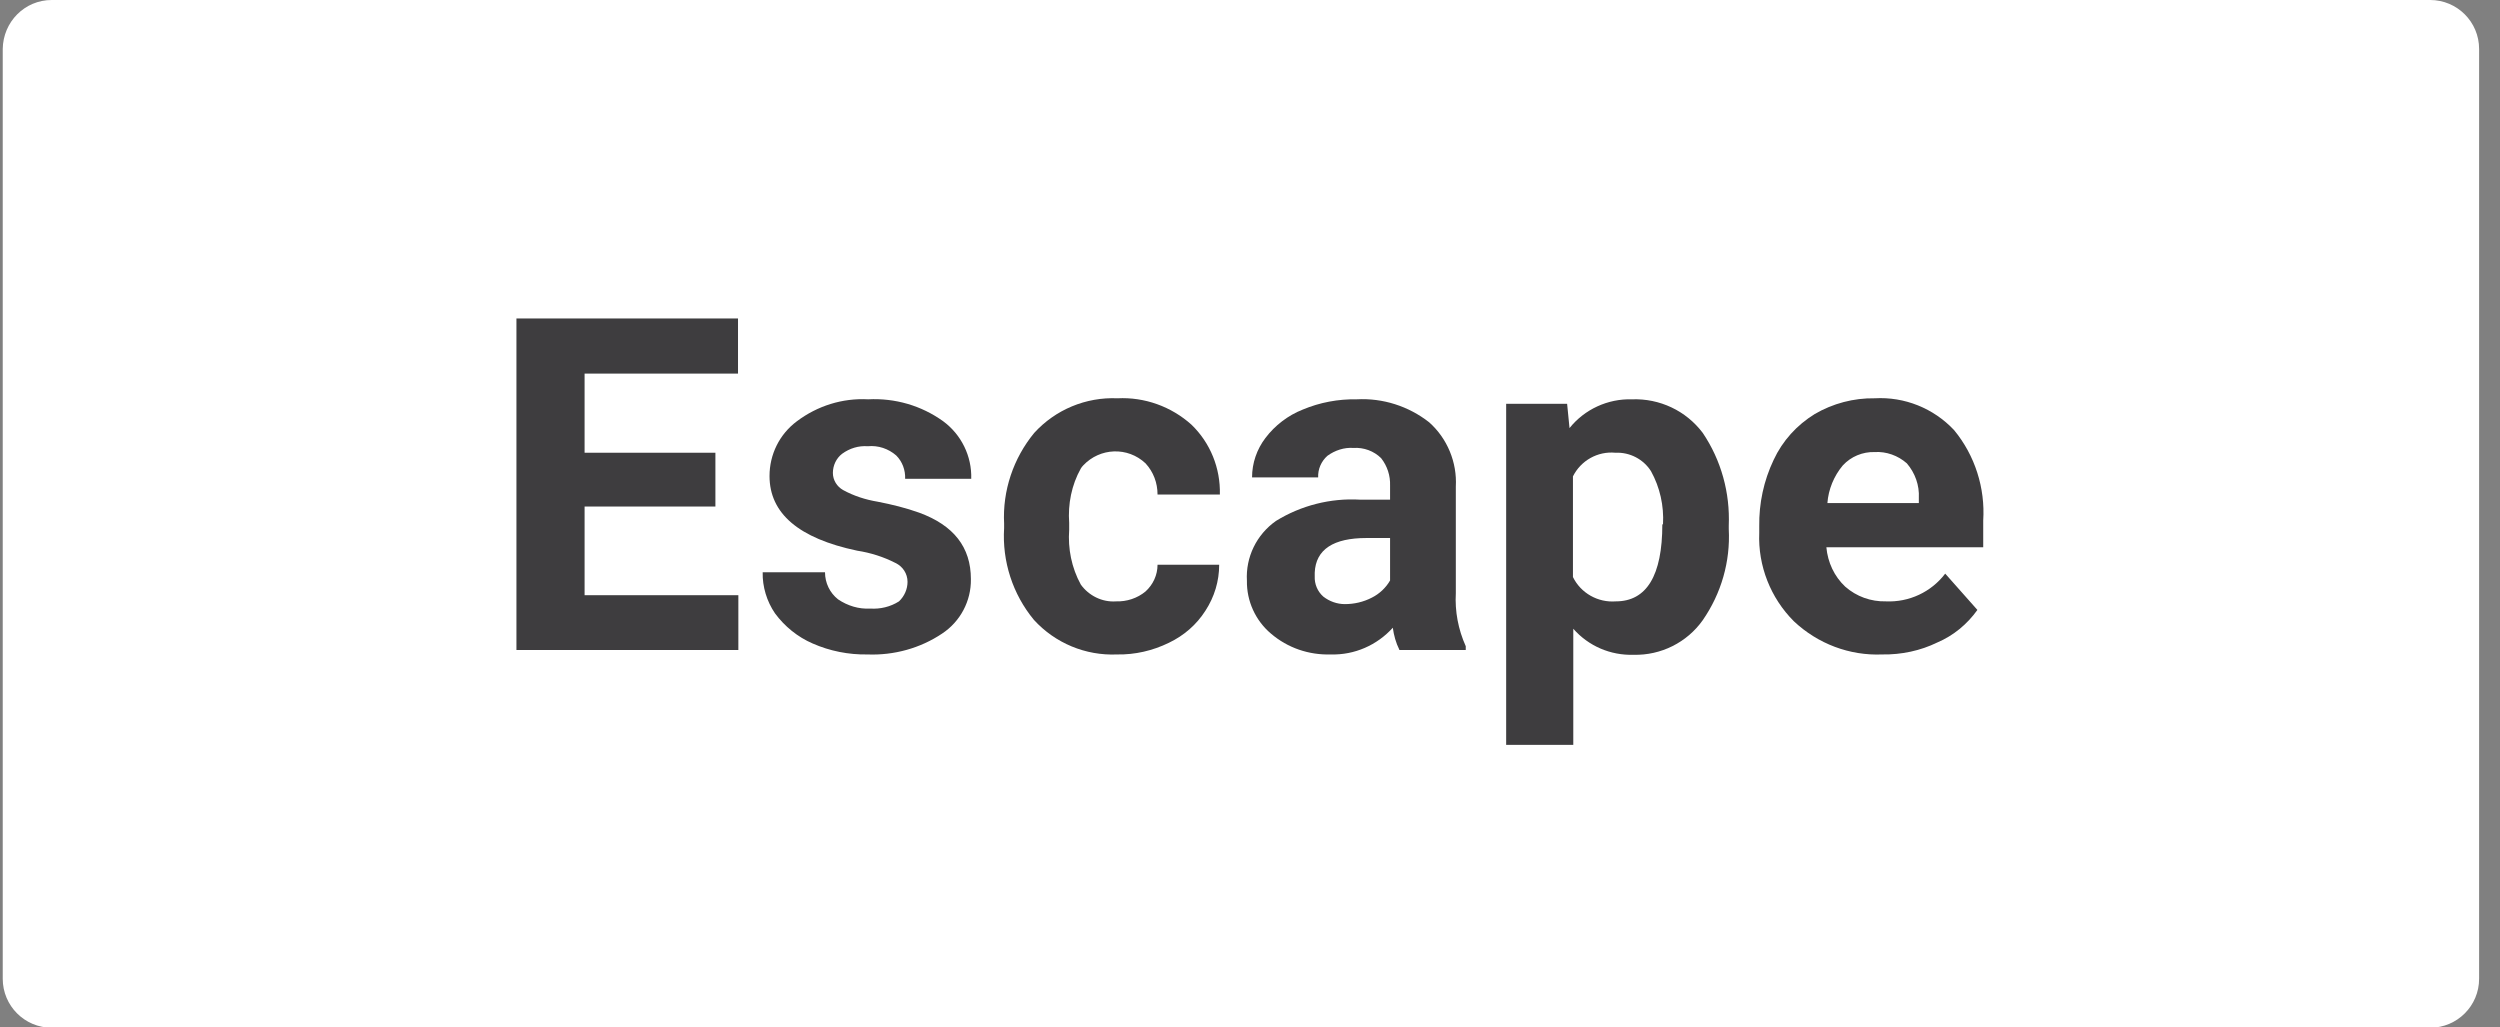
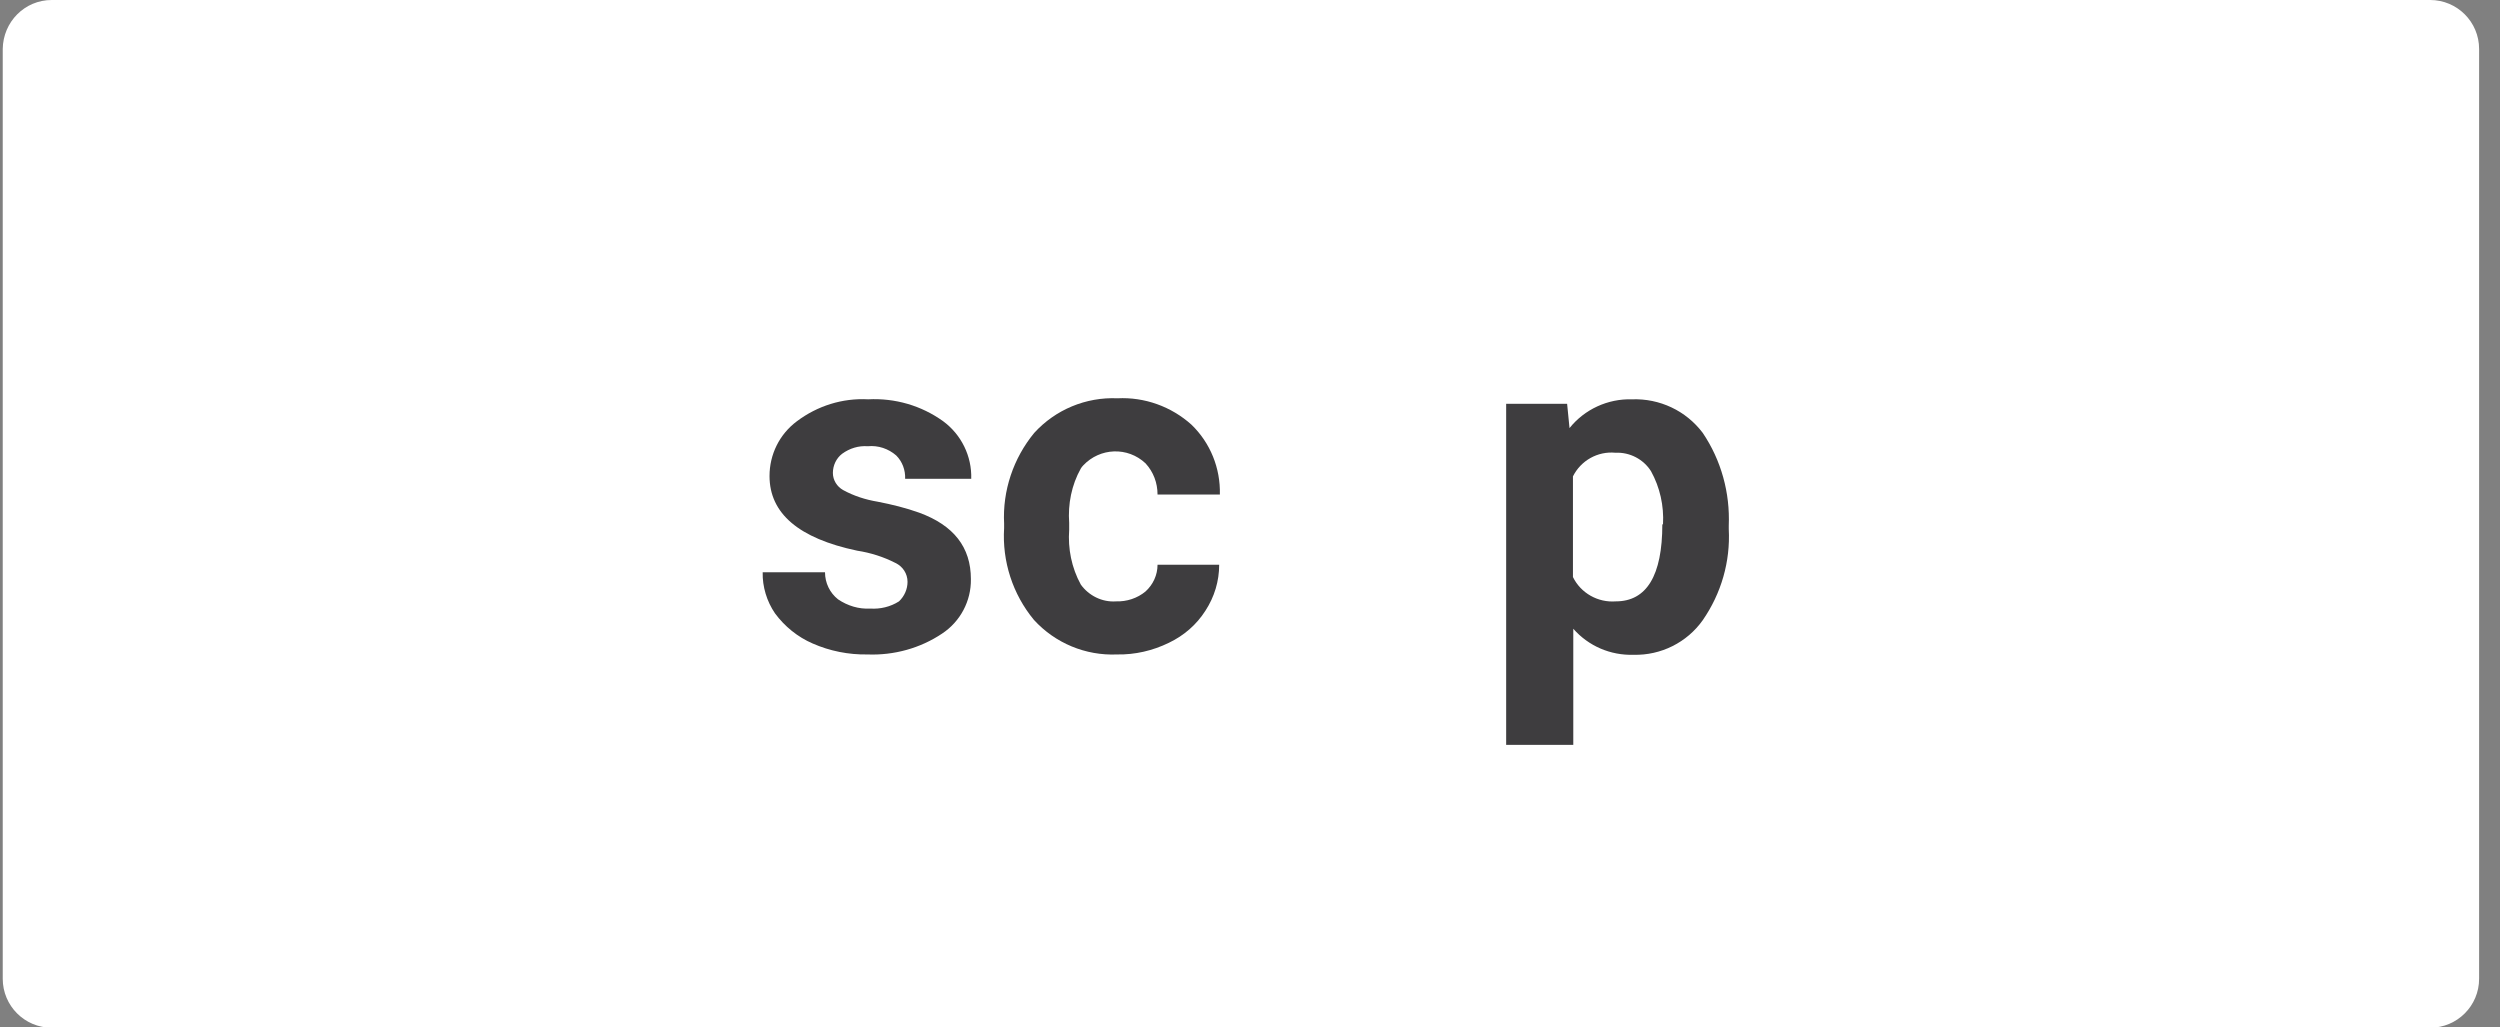
<svg xmlns="http://www.w3.org/2000/svg" version="1.1" id="Слой_1" x="0px" y="0px" width="73px" height="30px" viewBox="0 0 73 30" style="enable-background:new 0 0 73 30;" xml:space="preserve">
  <rect x="0" y="0" width="73" height="30" fill="#808080" stroke="none" />
  <style type="text/css">
	.st0{fill:#FFFFFF;}
	.st1{fill:#3E3D3F;}
</style>
  <g id="Layer_2">
    <g>
      <path class="st0" d="M1.51,0h69.45c0.79,0,1.43,0.64,1.43,1.43v27.15c0,0.79-0.64,1.43-1.43,1.43H1.51    c-0.79,0-1.43-0.64-1.43-1.43V1.43C0.09,0.64,0.72,0,1.51,0z" />
-       <path class="st1" d="M20.89,14.79h-3.82v2.59h4.49v1.6h-6.48V9.3h6.47v1.61h-4.48v2.31h3.82V14.79z" />
      <path class="st1" d="M26.5,16.99c0-0.24-0.14-0.45-0.35-0.55c-0.35-0.18-0.73-0.3-1.12-0.36c-1.71-0.36-2.56-1.09-2.56-2.18    c0-0.63,0.29-1.22,0.8-1.6c0.6-0.45,1.33-0.68,2.08-0.64c0.78-0.04,1.55,0.18,2.19,0.64c0.53,0.39,0.84,1.02,0.82,1.68h-1.93    c0.01-0.25-0.08-0.5-0.26-0.68c-0.23-0.2-0.53-0.3-0.83-0.27c-0.27-0.02-0.53,0.06-0.75,0.22c-0.17,0.13-0.27,0.34-0.27,0.56    c0,0.21,0.12,0.4,0.3,0.5c0.31,0.17,0.65,0.28,1.01,0.34c0.41,0.08,0.82,0.18,1.21,0.32c1.01,0.37,1.51,1.01,1.51,1.94    c0.01,0.64-0.31,1.24-0.84,1.59c-0.64,0.43-1.41,0.64-2.18,0.61c-0.55,0.01-1.1-0.1-1.6-0.32c-0.44-0.19-0.82-0.5-1.1-0.88    c-0.24-0.35-0.37-0.78-0.36-1.2h1.82c0,0.31,0.14,0.6,0.38,0.79c0.28,0.19,0.61,0.29,0.94,0.27c0.29,0.02,0.59-0.05,0.84-0.21    C26.41,17.41,26.5,17.2,26.5,16.99z" />
      <path class="st1" d="M32.59,17.56c0.31,0.01,0.62-0.09,0.86-0.29c0.22-0.2,0.35-0.48,0.35-0.78h1.8c0,0.48-0.14,0.94-0.4,1.34    c-0.26,0.41-0.63,0.73-1.07,0.94c-0.47,0.23-0.99,0.35-1.51,0.34c-0.92,0.04-1.81-0.33-2.43-1.01c-0.62-0.75-0.93-1.71-0.87-2.68    v-0.13c-0.05-0.96,0.27-1.91,0.88-2.65c0.62-0.68,1.51-1.05,2.43-1.01c0.79-0.04,1.57,0.24,2.16,0.77    c0.55,0.53,0.85,1.27,0.83,2.04H33.8c0-0.34-0.12-0.66-0.35-0.91c-0.52-0.49-1.33-0.46-1.82,0.06c-0.03,0.03-0.05,0.06-0.07,0.09    c-0.27,0.48-0.38,1.04-0.34,1.59v0.2c-0.04,0.55,0.07,1.11,0.34,1.6C31.79,17.39,32.18,17.59,32.59,17.56z" />
-       <path class="st1" d="M40.86,18.97c-0.1-0.2-0.16-0.42-0.19-0.64c-0.46,0.51-1.12,0.8-1.81,0.78c-0.64,0.02-1.26-0.19-1.75-0.61    c-0.45-0.38-0.71-0.95-0.7-1.54c-0.04-0.69,0.28-1.35,0.85-1.75c0.73-0.45,1.59-0.67,2.45-0.62h0.88v-0.41    c0.01-0.29-0.08-0.57-0.26-0.8c-0.21-0.21-0.51-0.32-0.81-0.3c-0.27-0.02-0.54,0.07-0.76,0.23c-0.18,0.16-0.28,0.39-0.27,0.63    h-1.93c0-0.42,0.14-0.82,0.39-1.15c0.28-0.37,0.66-0.66,1.09-0.83c0.5-0.21,1.04-0.31,1.58-0.3c0.76-0.04,1.51,0.2,2.11,0.67    c0.53,0.47,0.82,1.17,0.78,1.88v3.11c-0.03,0.53,0.07,1.06,0.29,1.55v0.11H40.86z M39.27,17.64c0.27,0,0.54-0.06,0.79-0.19    c0.22-0.11,0.41-0.29,0.53-0.5v-1.24H39.9c-0.96,0-1.48,0.33-1.51,1.01v0.11c-0.01,0.22,0.08,0.44,0.25,0.59    C38.82,17.56,39.04,17.64,39.27,17.64z" />
      <path class="st1" d="M50.48,15.45c0.05,0.95-0.22,1.88-0.76,2.66c-0.46,0.65-1.22,1.03-2.02,1.01c-0.67,0.02-1.31-0.25-1.76-0.76    v3.39h-1.96v-9.96h1.78l0.07,0.71c0.44-0.55,1.12-0.86,1.82-0.84c0.81-0.03,1.58,0.33,2.07,0.98c0.54,0.8,0.8,1.75,0.76,2.71    V15.45z M48.56,15.31c0.03-0.54-0.09-1.08-0.35-1.55c-0.22-0.35-0.62-0.56-1.04-0.54c-0.52-0.05-1.01,0.23-1.24,0.69v2.94    c0.23,0.47,0.73,0.75,1.25,0.71c0.9,0,1.36-0.75,1.36-2.25H48.56z" />
-       <path class="st1" d="M54.96,19.11c-0.95,0.04-1.88-0.31-2.58-0.97c-0.68-0.68-1.05-1.62-1.01-2.58v-0.19    c-0.01-0.67,0.13-1.33,0.42-1.94c0.26-0.56,0.68-1.02,1.2-1.34c0.53-0.31,1.14-0.47,1.75-0.46c0.87-0.05,1.72,0.29,2.32,0.93    c0.61,0.74,0.91,1.69,0.85,2.64v0.78h-4.58c0.04,0.44,0.23,0.85,0.55,1.15c0.33,0.29,0.75,0.44,1.19,0.43    c0.67,0.03,1.32-0.27,1.73-0.81l0.94,1.06c-0.3,0.42-0.7,0.75-1.17,0.95C56.08,19,55.52,19.12,54.96,19.11z M54.74,13.2    c-0.35-0.01-0.69,0.13-0.93,0.39c-0.26,0.31-0.42,0.7-0.45,1.1h2.67v-0.15c0.02-0.37-0.11-0.73-0.35-1.01    C55.42,13.3,55.08,13.18,54.74,13.2z" />
    </g>
  </g>
</svg>